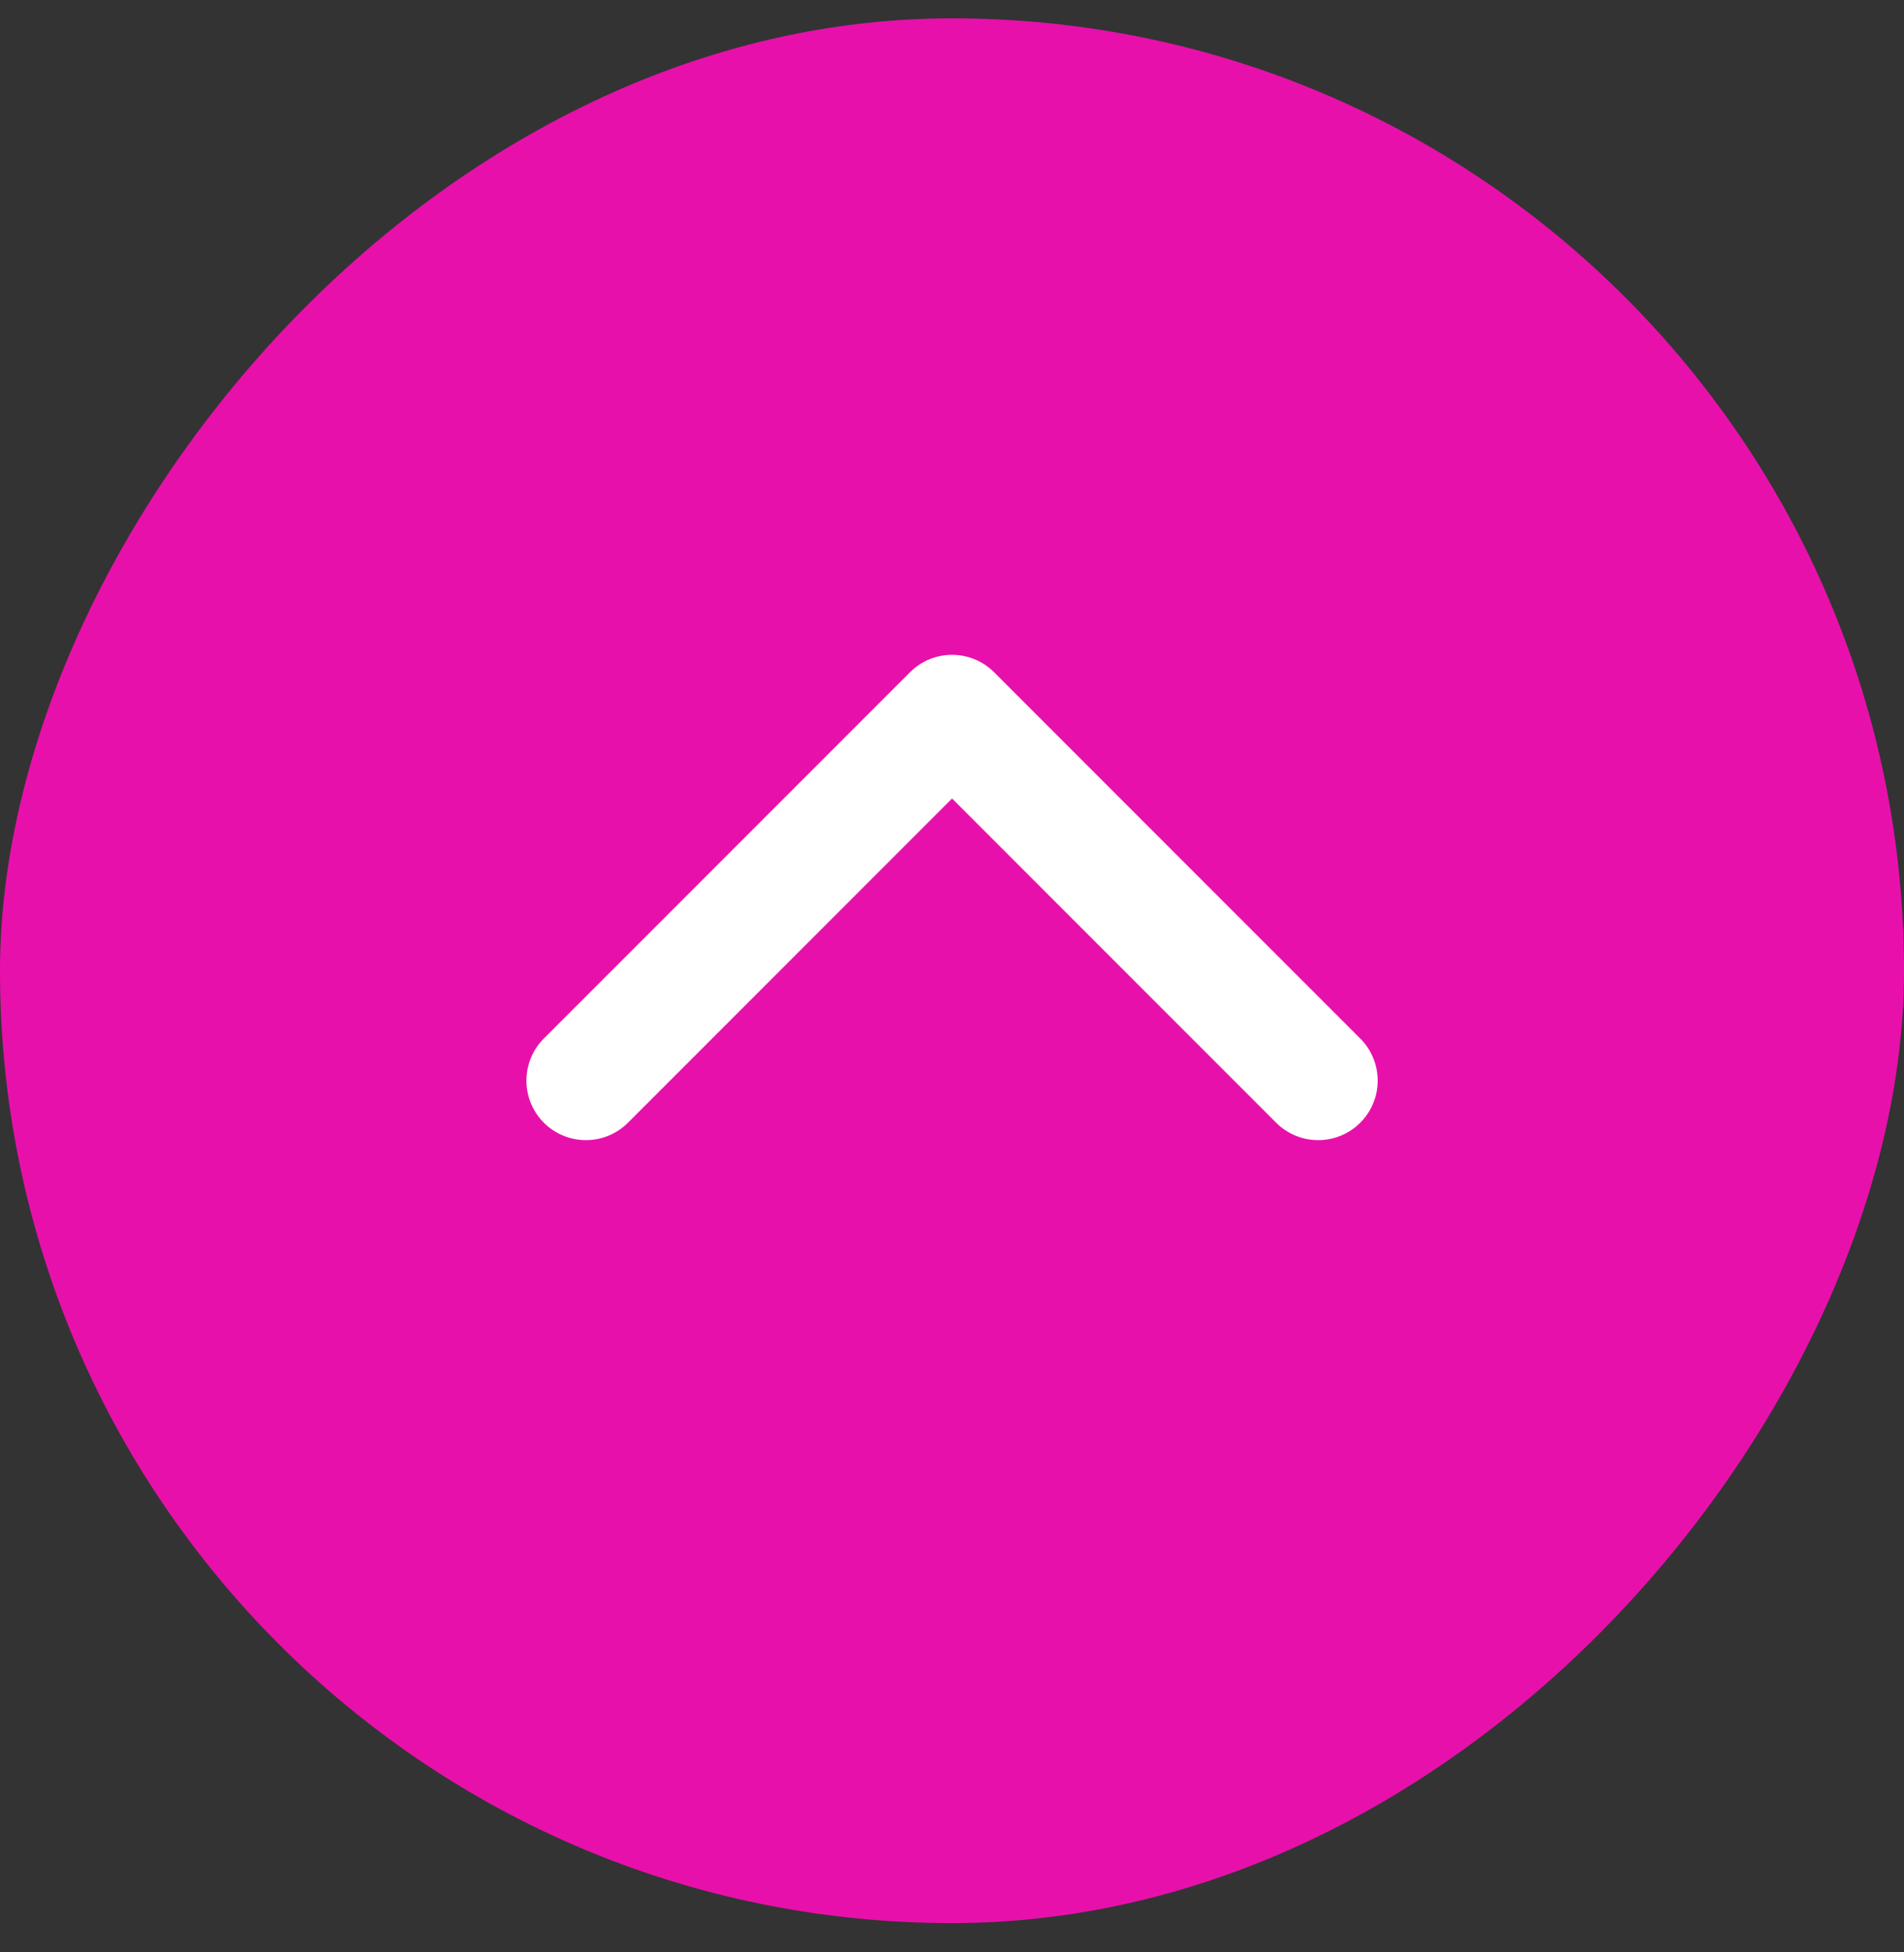
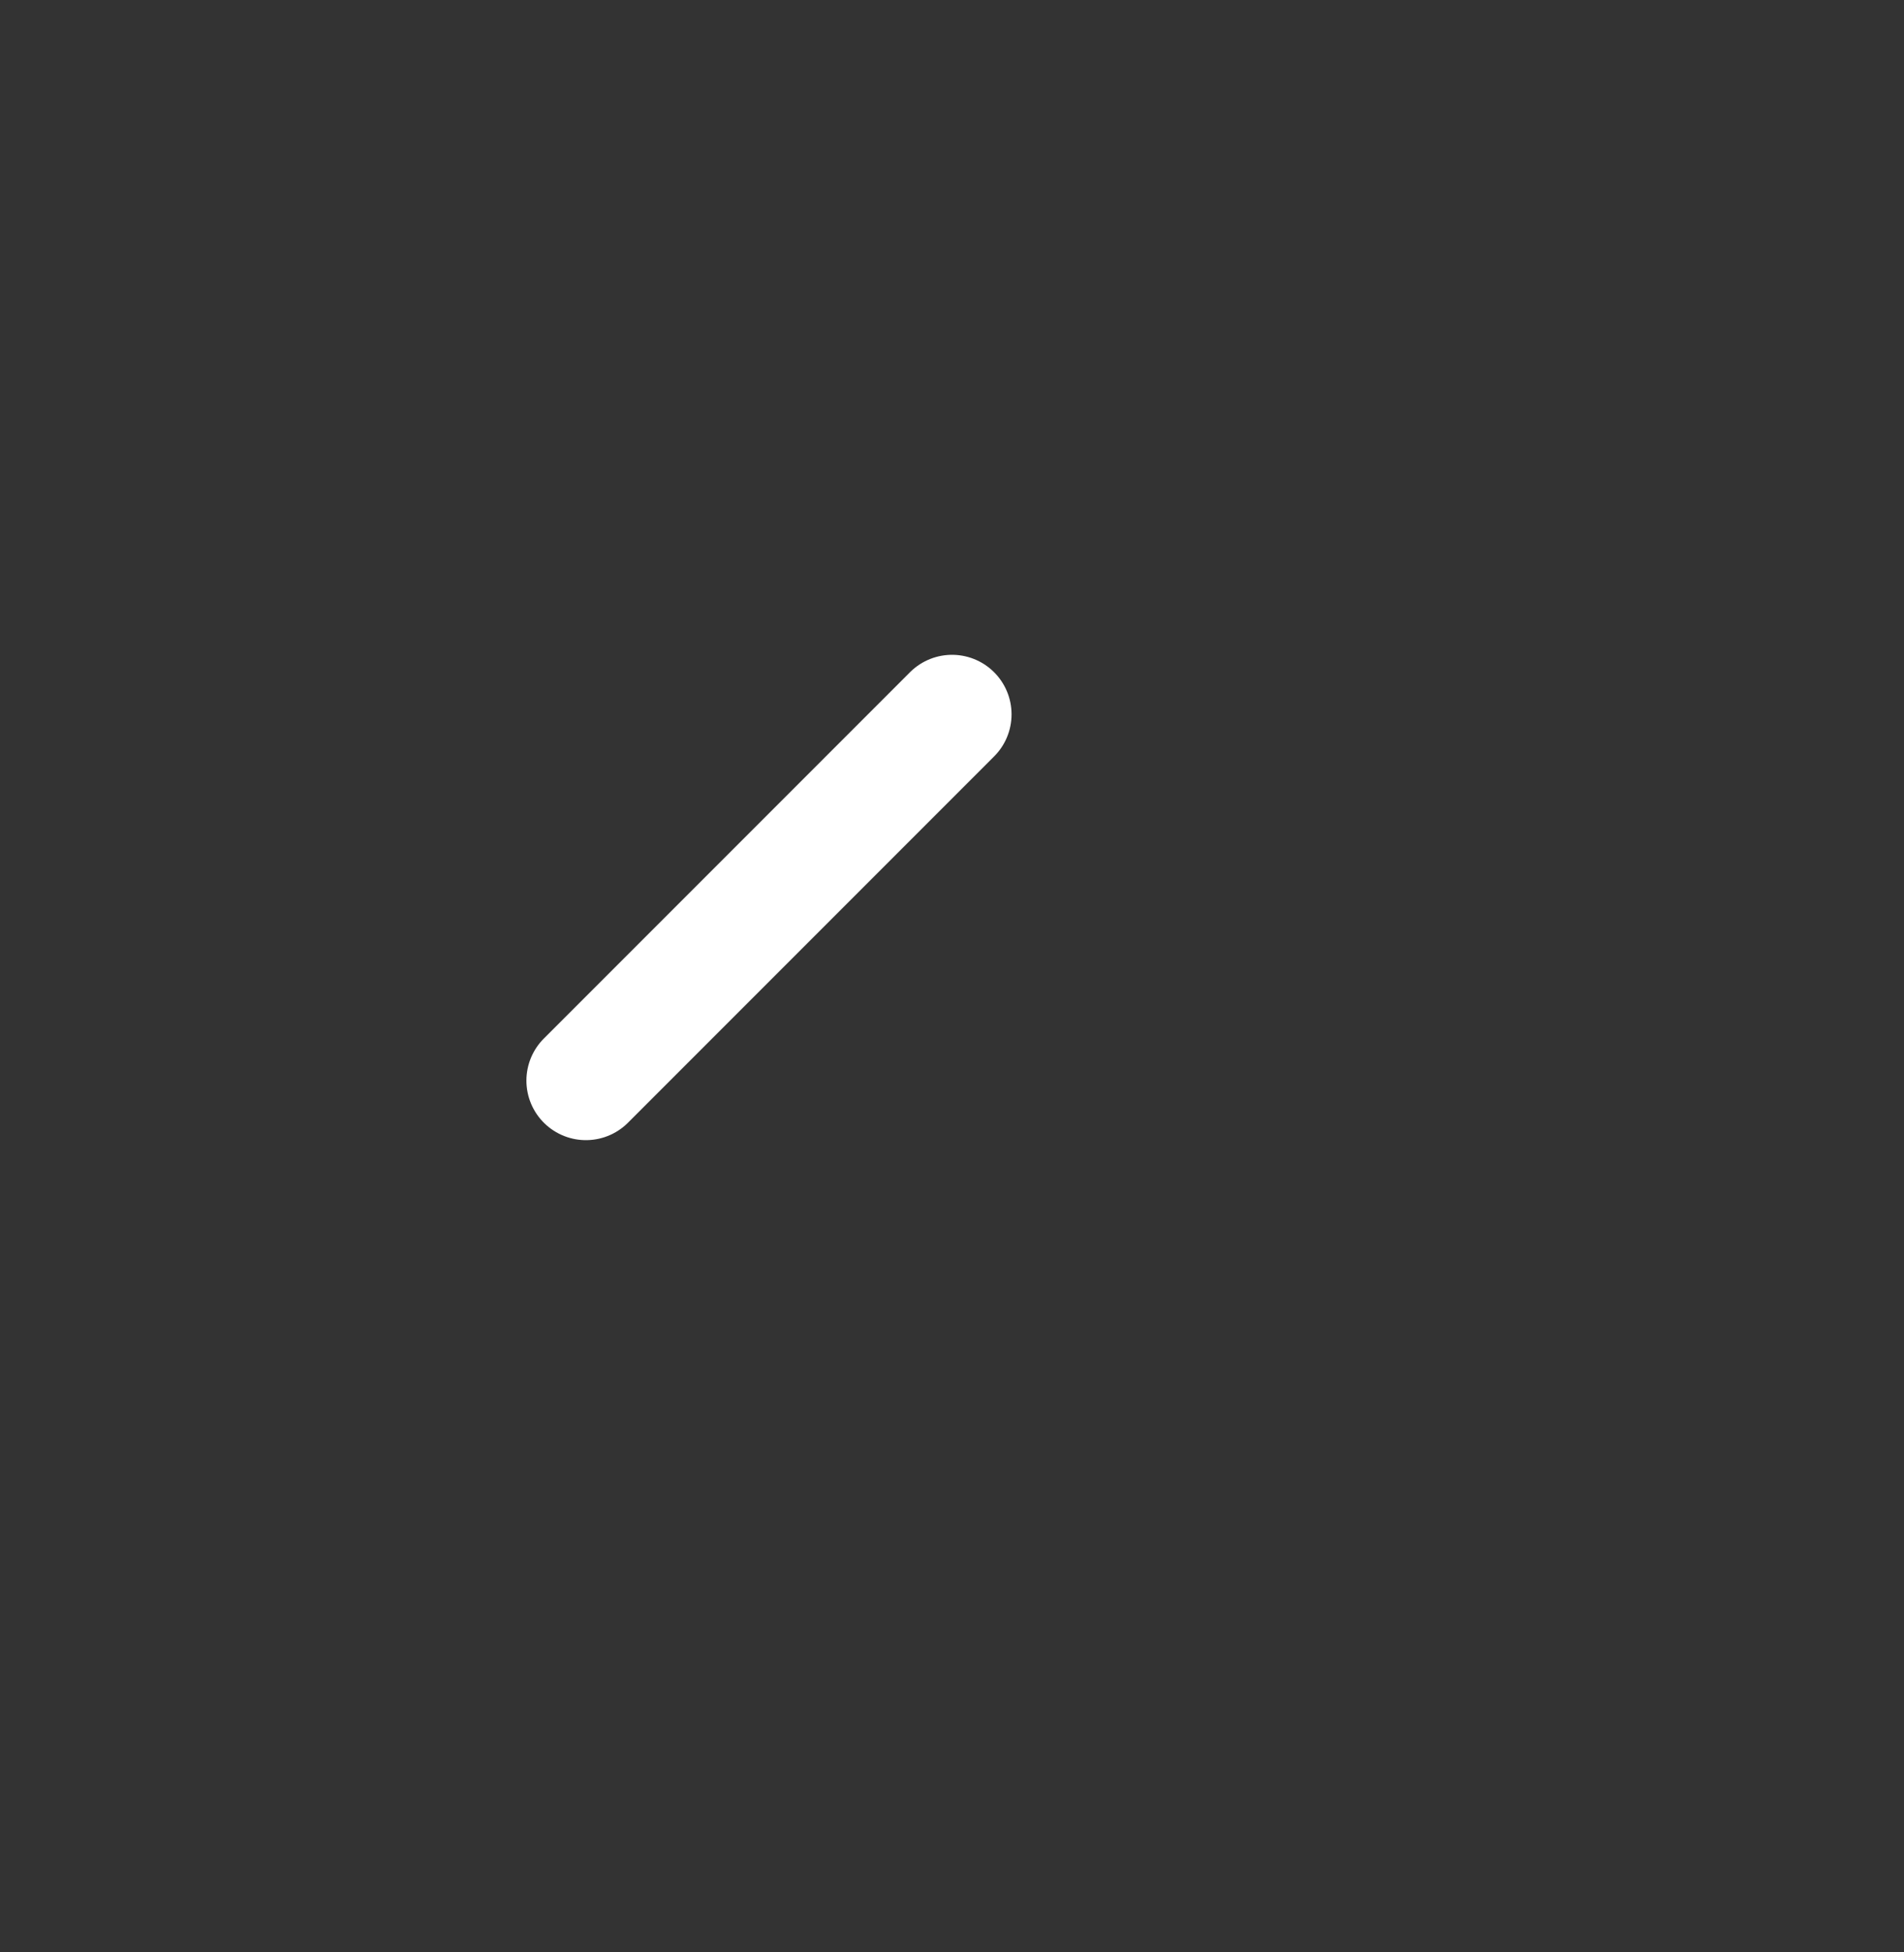
<svg xmlns="http://www.w3.org/2000/svg" width="40" height="41" viewBox="0 0 40 41" fill="none">
  <rect x="0" y="0" width="40" height="41" fill="#333333" stroke="none" />
-   <rect width="40" height="40" rx="20" transform="matrix(1 0 0 -1 0 40.385)" fill="#E810AB" />
-   <path d="M12.309 22.693L20.001 15.001L27.693 22.693" stroke="white" stroke-width="2.5" stroke-linecap="round" stroke-linejoin="round" />
+   <path d="M12.309 22.693L20.001 15.001" stroke="white" stroke-width="2.5" stroke-linecap="round" stroke-linejoin="round" />
</svg>